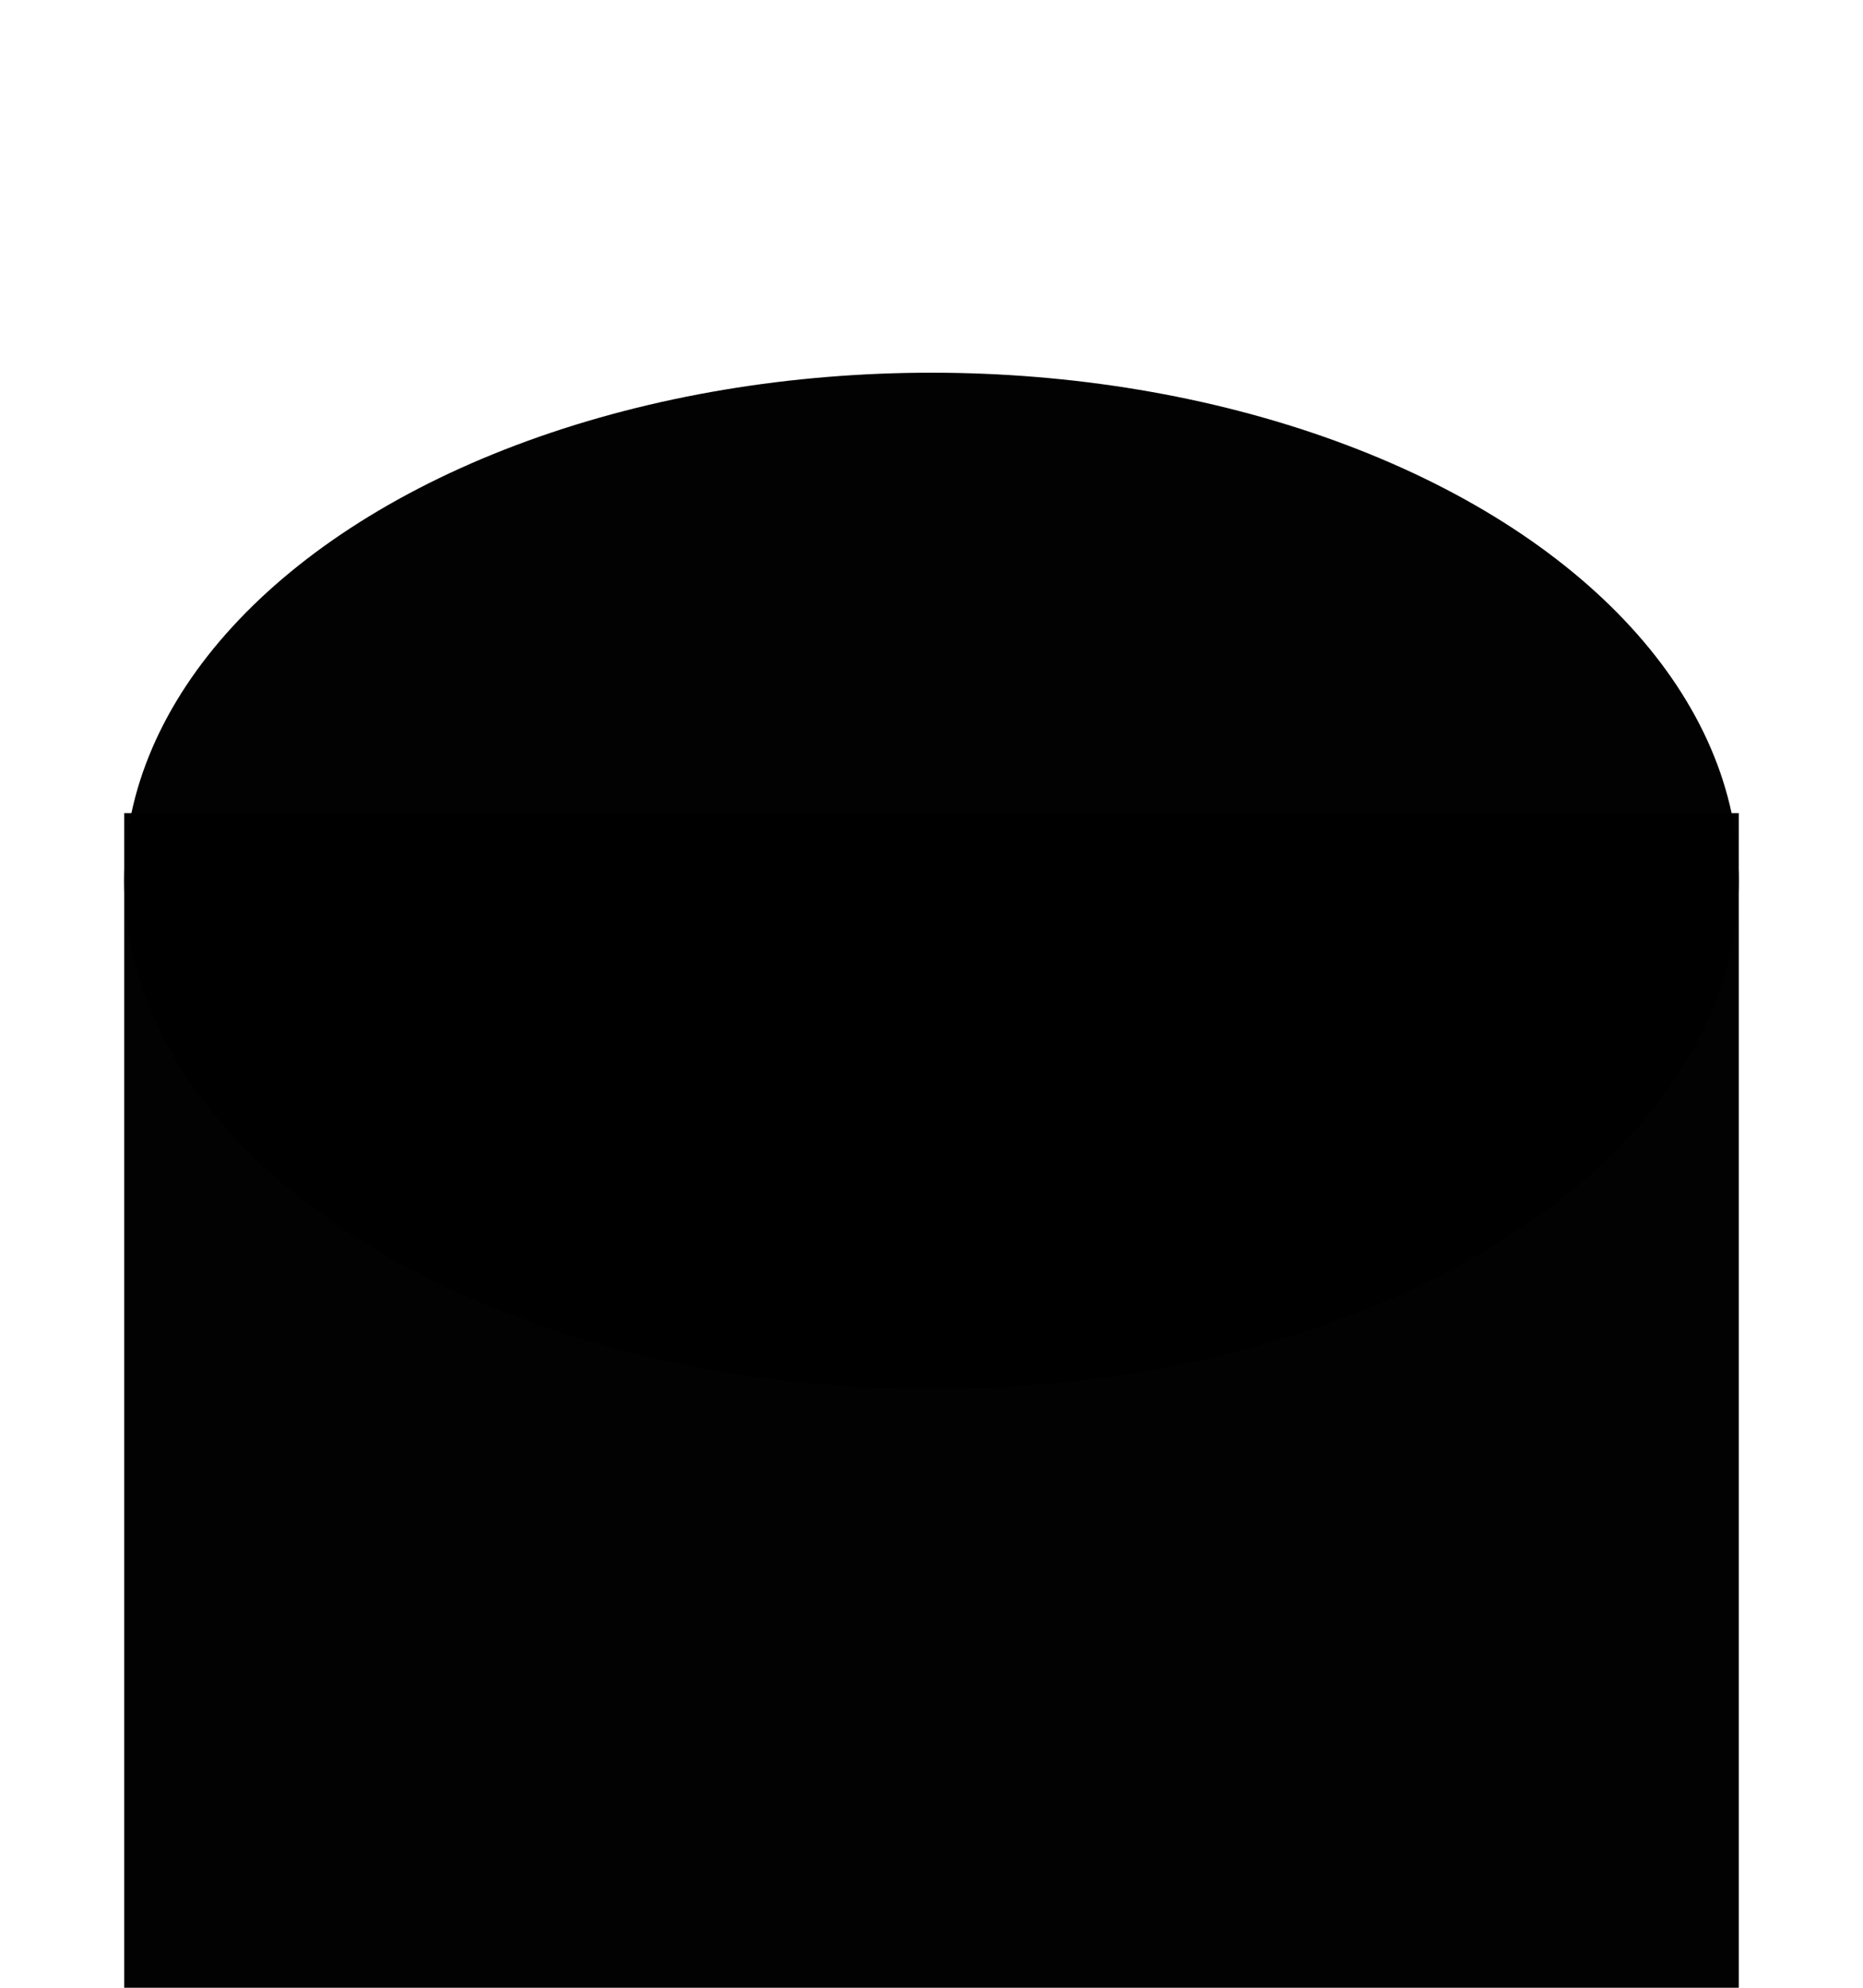
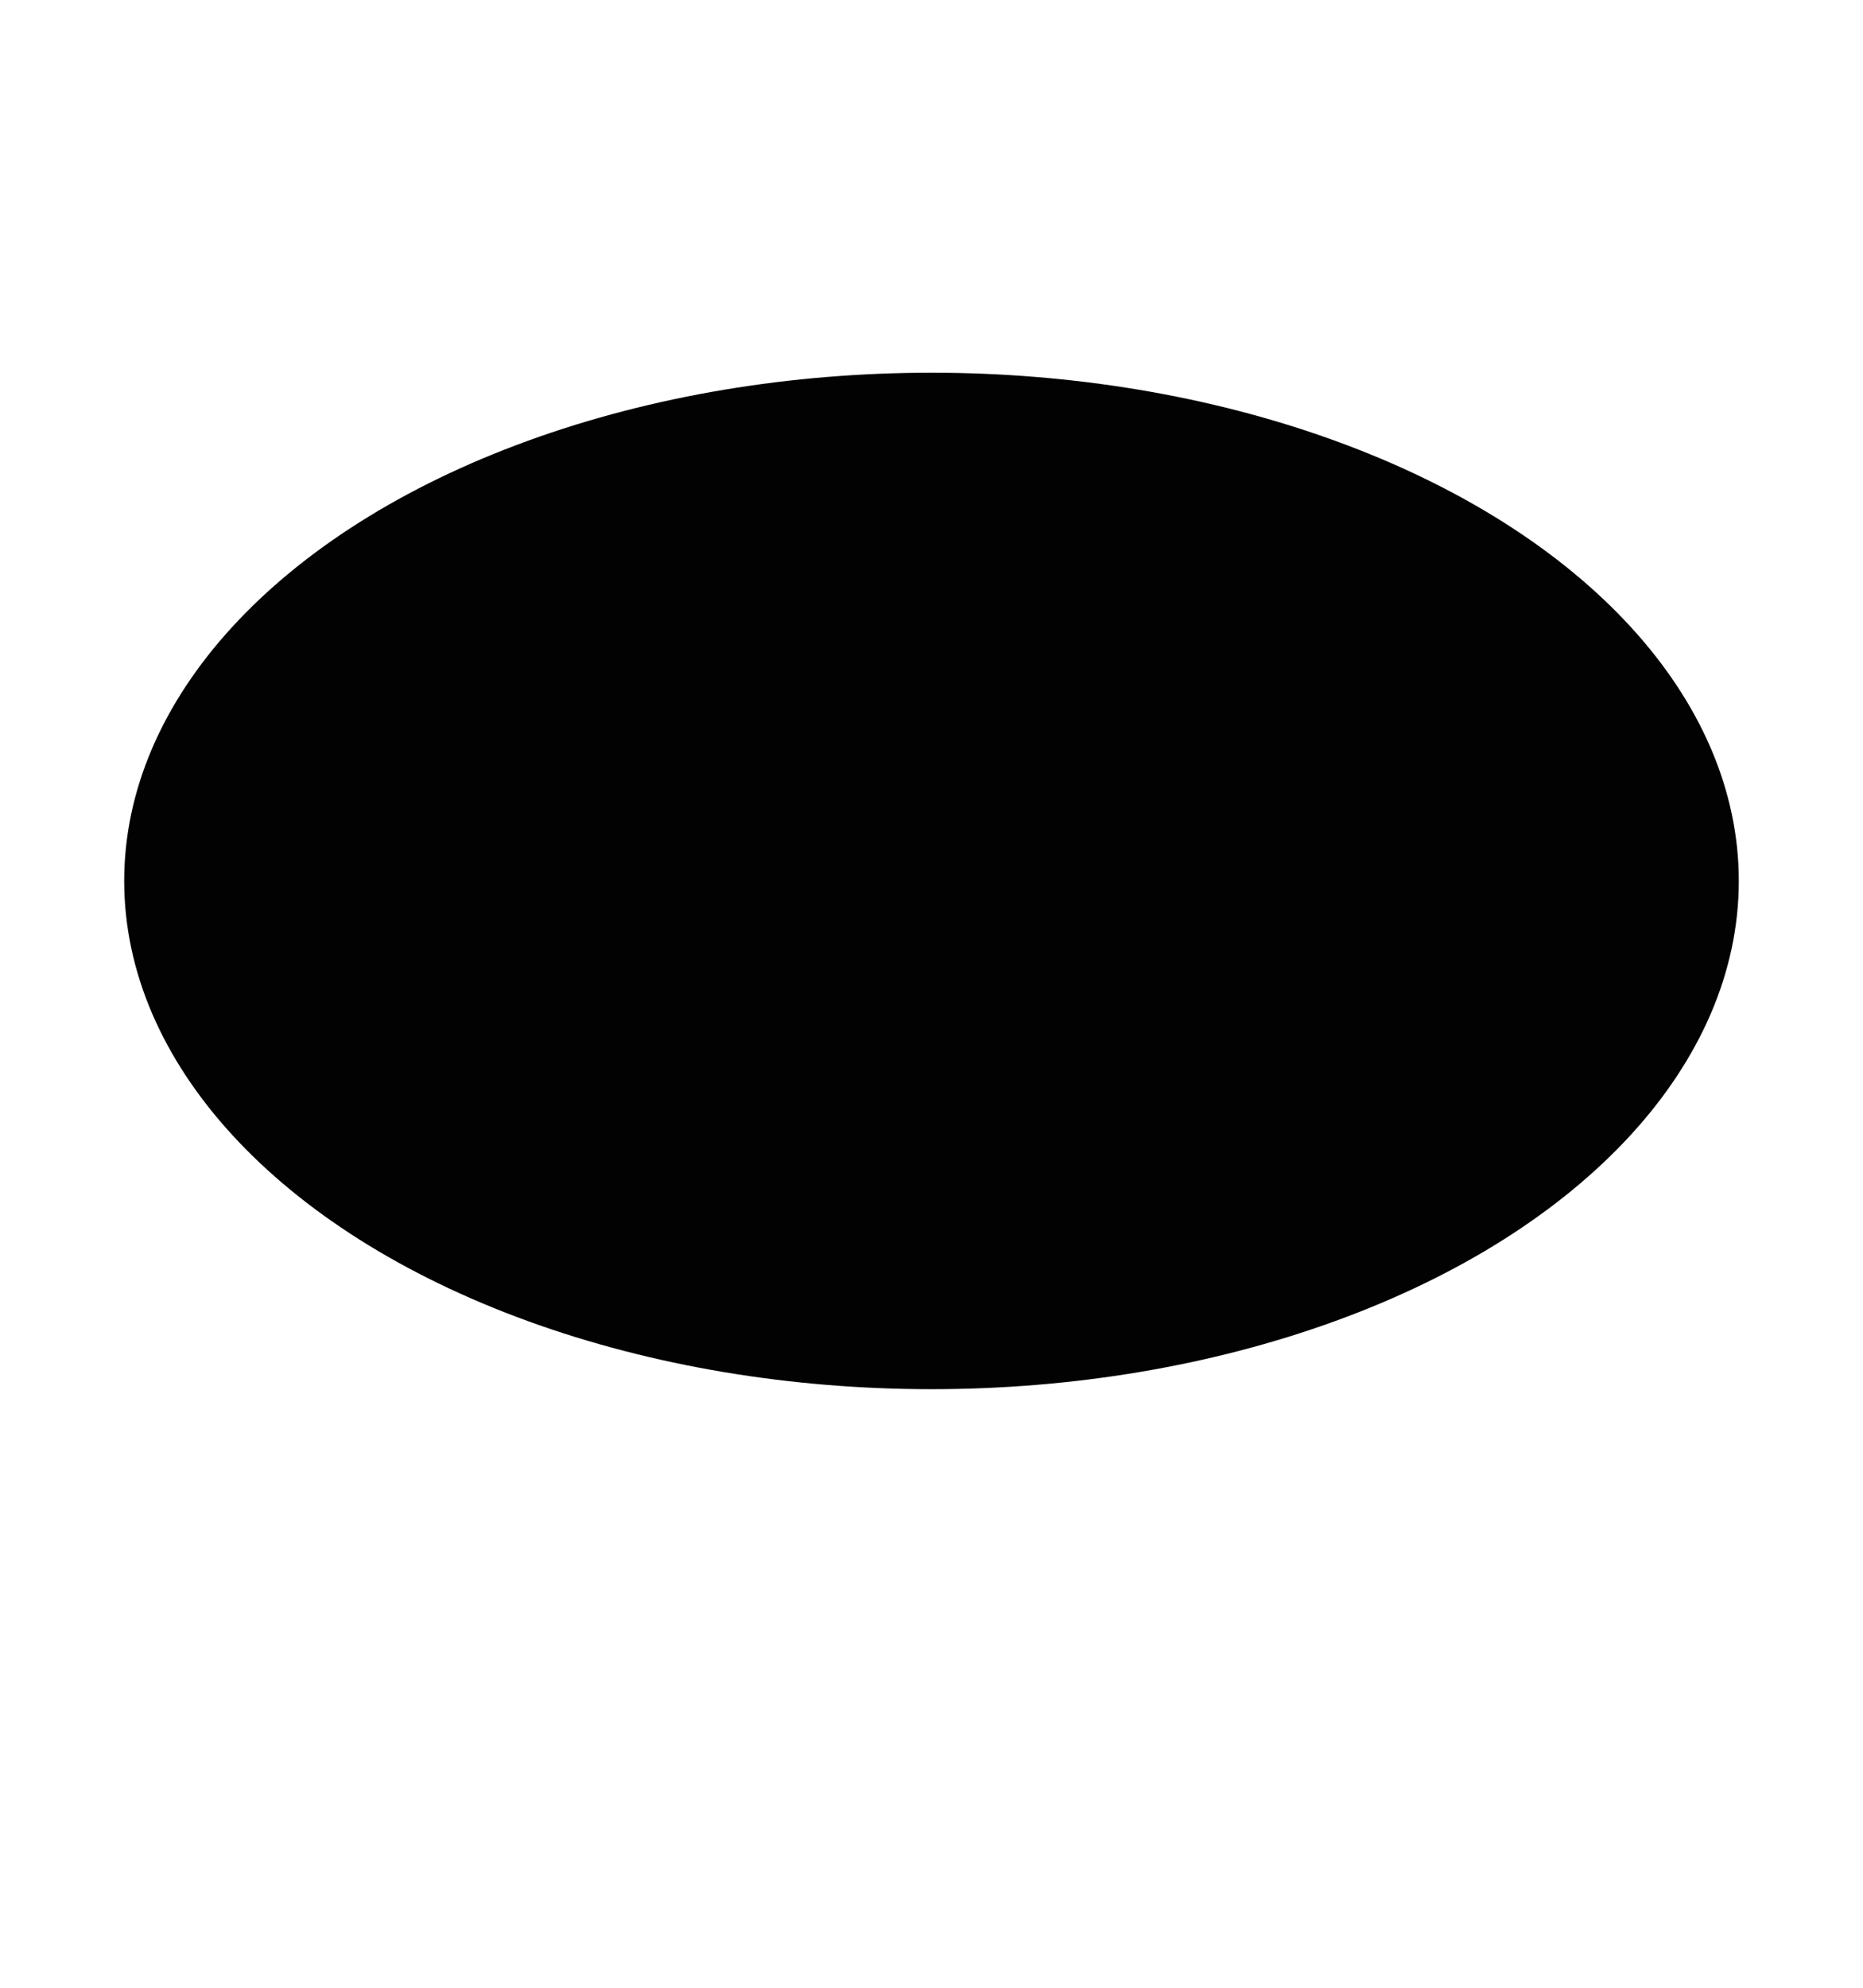
<svg xmlns="http://www.w3.org/2000/svg" xmlns:ns1="http://sodipodi.sourceforge.net/DTD/sodipodi-0.dtd" xmlns:ns2="http://www.inkscape.org/namespaces/inkscape" width="15" height="16" id="svg2" ns1:version="0.32" ns2:version="0.91 r13725" version="1.0" ns1:docname="sally_port.svg" ns2:output_extension="org.inkscape.output.svg.inkscape" ns2:export-filename="D:\entrance.png" ns2:export-xdpi="3.7227273" ns2:export-ydpi="3.7227273">
  <defs id="defs4">
    <ns2:perspective ns1:type="inkscape:persp3d" ns2:vp_x="0 : 526.18109 : 1" ns2:vp_y="0 : 1000 : 0" ns2:vp_z="744.09448 : 526.18109 : 1" ns2:persp3d-origin="372.04724 : 350.78739 : 1" id="perspective10" />
  </defs>
  <ns1:namedview id="base" pagecolor="#ffffff" bordercolor="#666666" borderopacity="1.0" ns2:pageopacity="0.0" ns2:pageshadow="2" ns2:zoom="22.4" ns2:cx="-6.7723074" ns2:cy="7.6843872" ns2:document-units="px" ns2:current-layer="layer1" showgrid="false" ns2:window-width="1600" ns2:window-height="1050" ns2:window-x="-4" ns2:window-y="-4" fit-margin-top="0" fit-margin-left="0" fit-margin-right="0" fit-margin-bottom="0" ns2:window-maximized="0" />
  <g ns2:label="Ebene 1" ns2:groupmode="layer" id="layer1" transform="translate(-334.286,-719.219)">
    <rect style="opacity:1;fill:#ffffff;fill-opacity:1;stroke:none;stroke-width:30;stroke-linecap:square;stroke-linejoin:miter;stroke-miterlimit:4;stroke-dasharray:none;stroke-dashoffset:0.6;stroke-opacity:1" id="rect4138" width="15" height="16" x="334.286" y="719.219" />
-     <rect style="opacity:0.99;fill:#000000;fill-opacity:1;stroke:none;stroke-width:19.5;stroke-miterlimit:4;stroke-dasharray:none;stroke-dashoffset:0;stroke-opacity:1" id="rect2383" width="13" height="9.455" x="335.286" y="725.764" />
    <ellipse style="opacity:0.99;fill:#000000;fill-opacity:1;stroke:none;stroke-width:19.5;stroke-miterlimit:4;stroke-dasharray:none;stroke-dashoffset:0;stroke-opacity:1" id="path3155" cx="341.786" cy="726.31" rx="6.5" ry="4.091" />
  </g>
</svg>